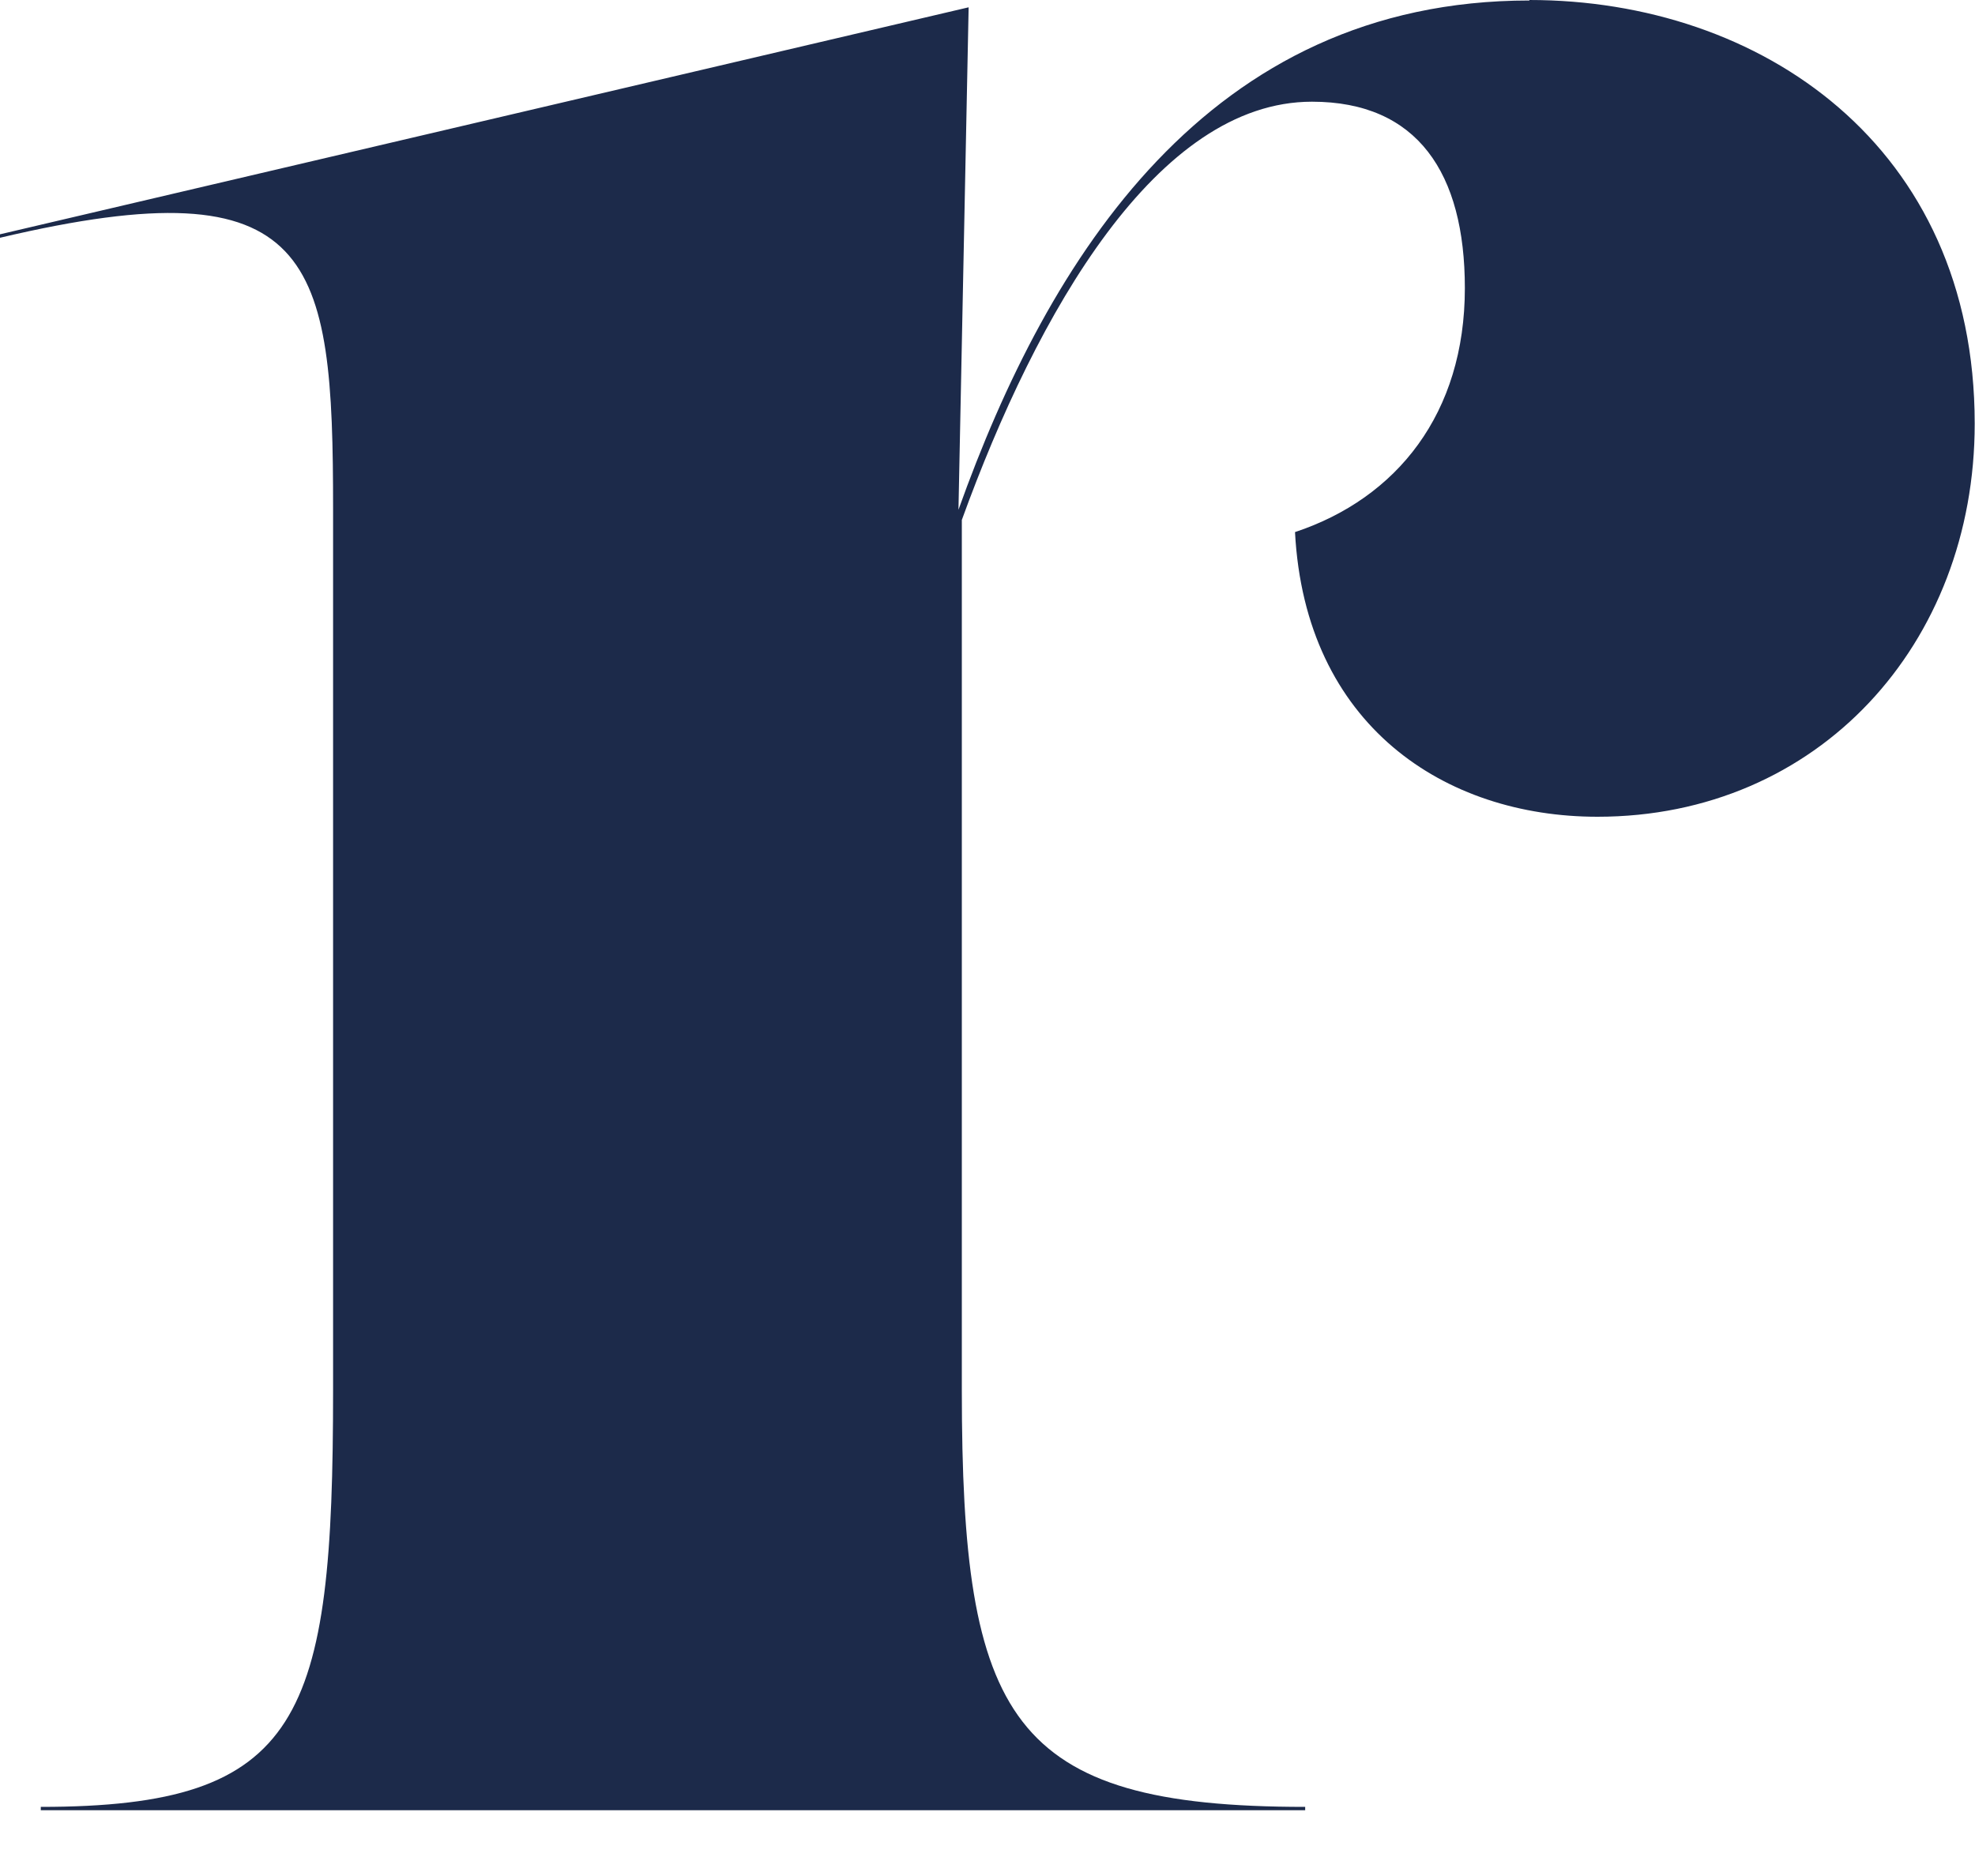
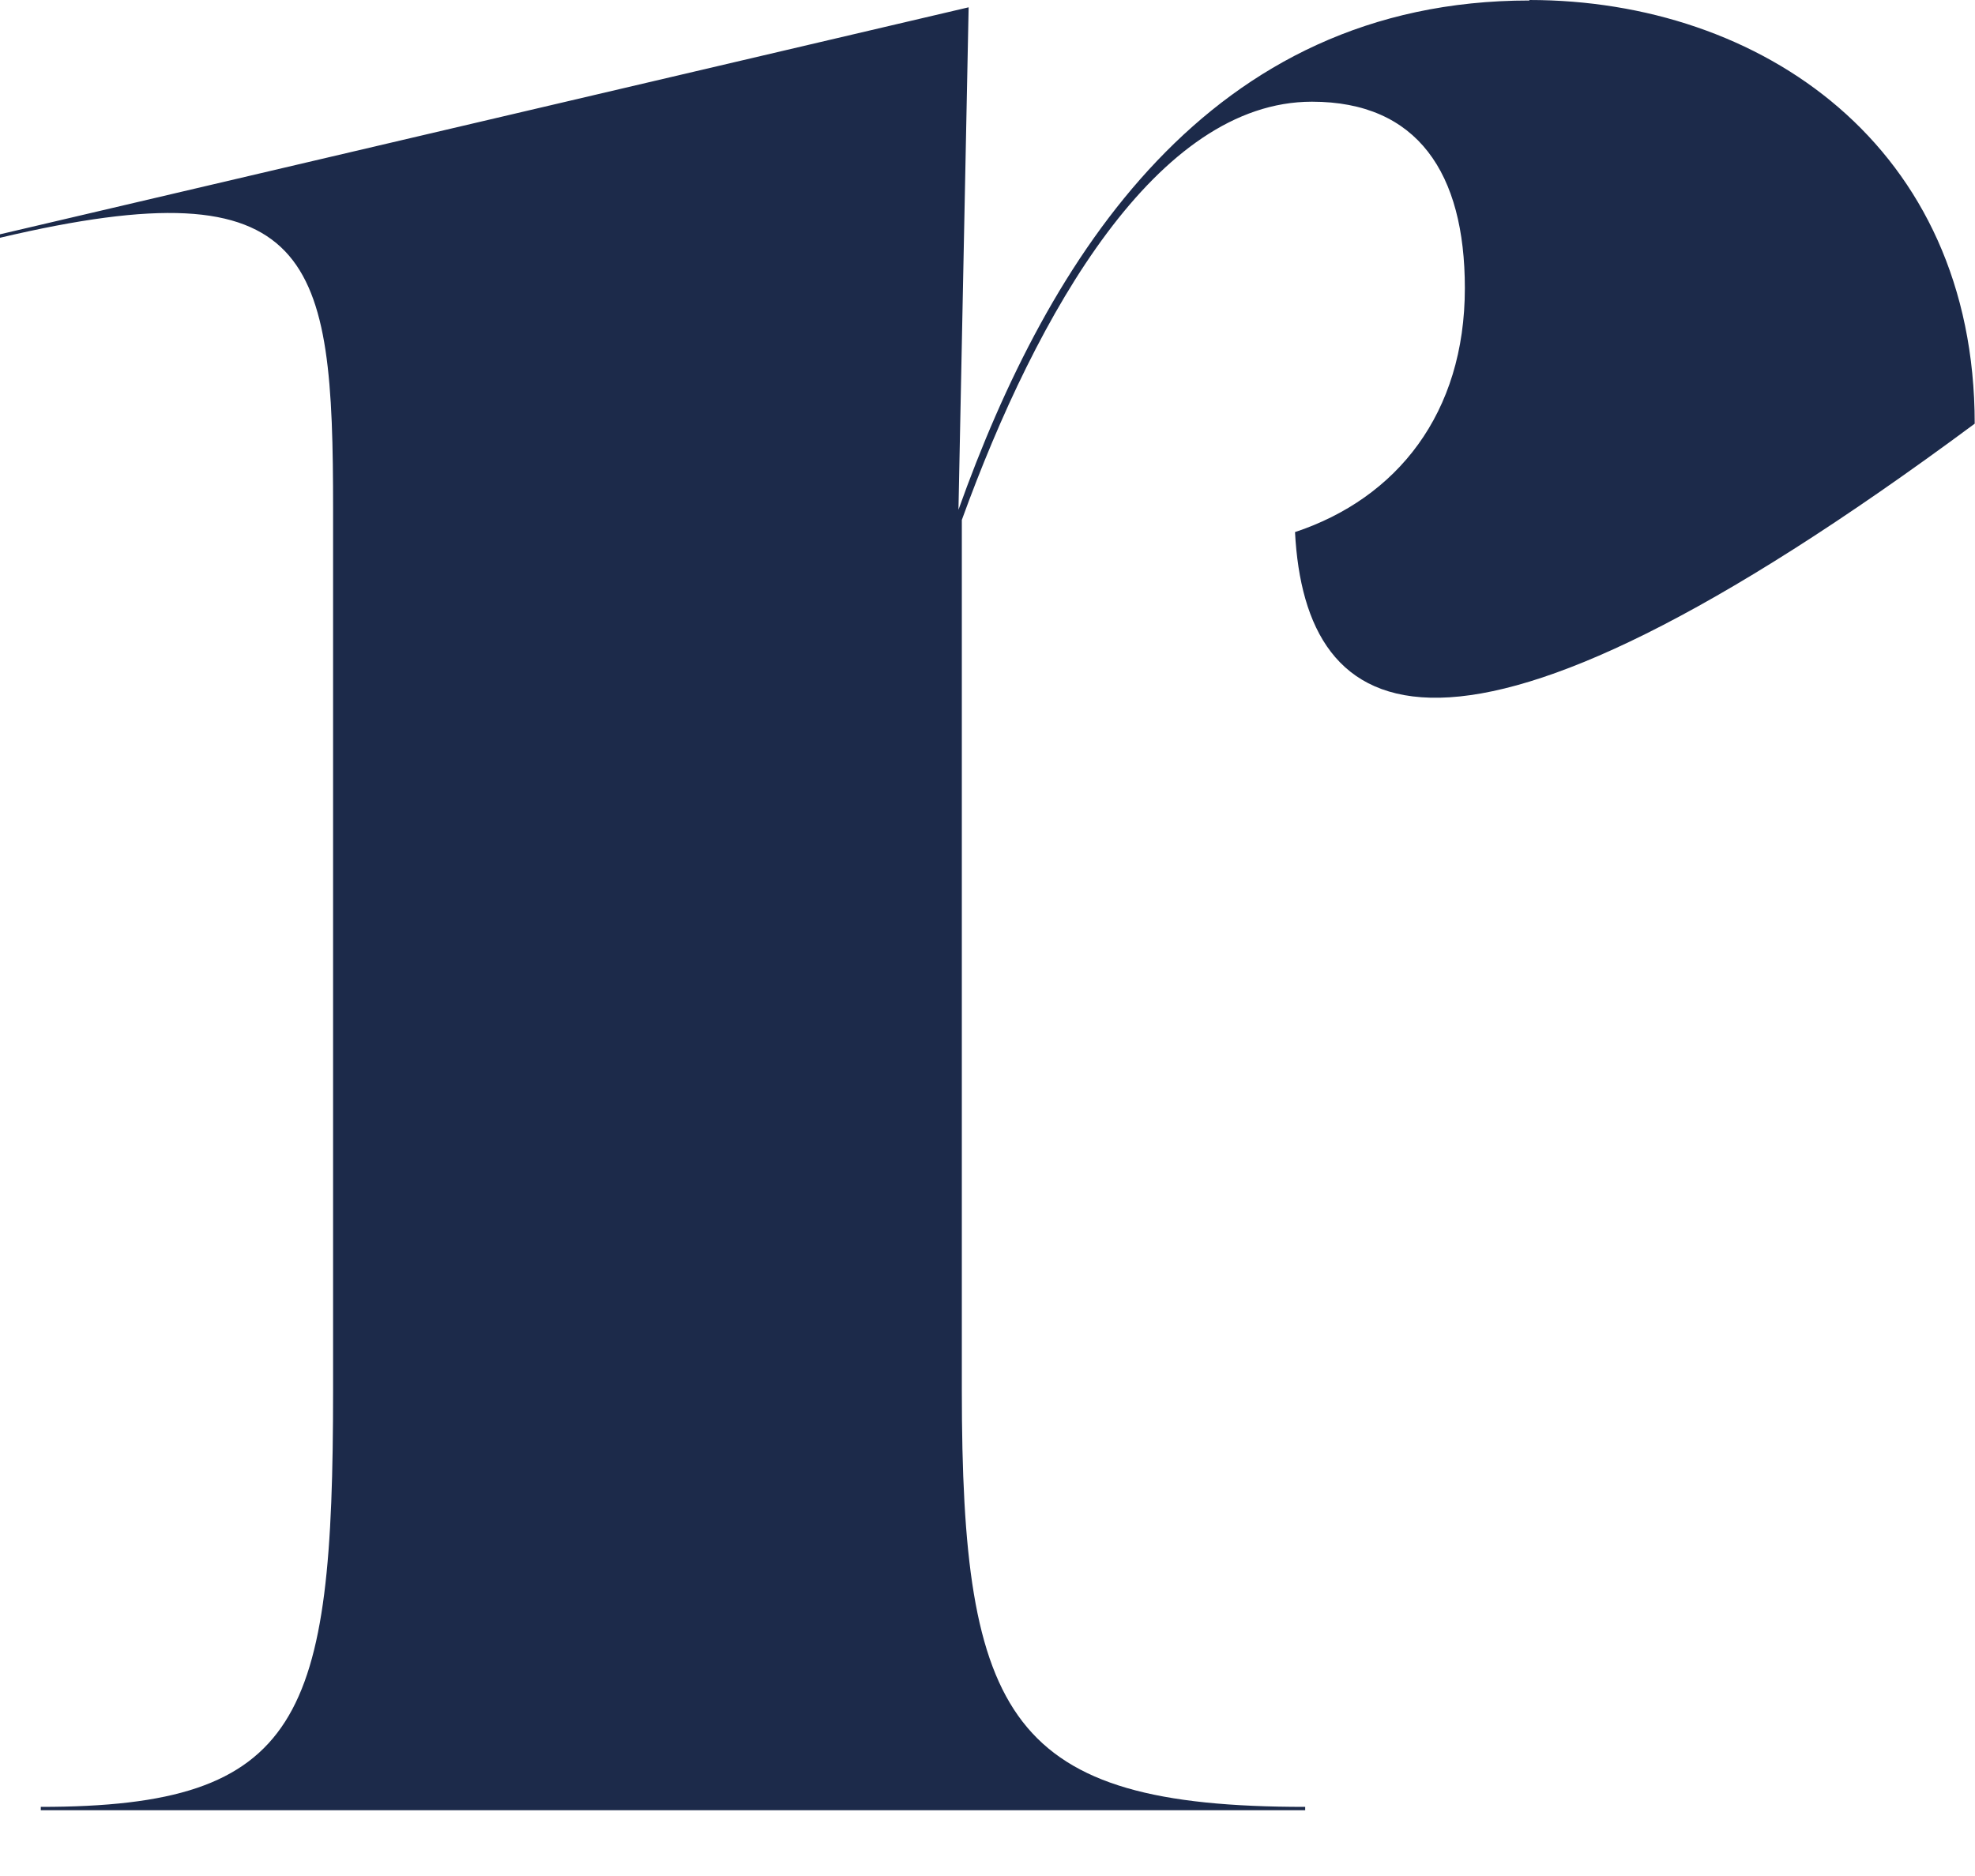
<svg xmlns="http://www.w3.org/2000/svg" fill="none" height="100%" overflow="visible" preserveAspectRatio="none" style="display: block;" viewBox="0 0 20 19" width="100%">
-   <path d="M15.488 0C17.829 0 19.997 1.476 19.997 4.291C19.997 6.522 18.414 8.272 16.177 8.272C14.628 8.272 13.217 7.345 13.114 5.389C14.146 5.046 14.834 4.188 14.834 2.918C14.834 1.751 14.353 1.03 13.286 1.03C11.717 1.03 10.503 3.163 9.74 5.266V14.078C9.74 17.407 10.222 18.3 13.217 18.3V18.334H0.413V18.3C3.063 18.3 3.373 17.407 3.373 14.078V5.154C3.373 2.614 3.201 1.652 0 2.408V2.373L9.809 0.074L9.706 5.163C10.616 2.614 12.233 0.005 15.488 0.005V0Z" fill="#1C2A4A" id="Vector" />
+   <path d="M15.488 0C17.829 0 19.997 1.476 19.997 4.291C14.628 8.272 13.217 7.345 13.114 5.389C14.146 5.046 14.834 4.188 14.834 2.918C14.834 1.751 14.353 1.03 13.286 1.03C11.717 1.03 10.503 3.163 9.74 5.266V14.078C9.74 17.407 10.222 18.3 13.217 18.3V18.334H0.413V18.3C3.063 18.3 3.373 17.407 3.373 14.078V5.154C3.373 2.614 3.201 1.652 0 2.408V2.373L9.809 0.074L9.706 5.163C10.616 2.614 12.233 0.005 15.488 0.005V0Z" fill="#1C2A4A" id="Vector" />
</svg>